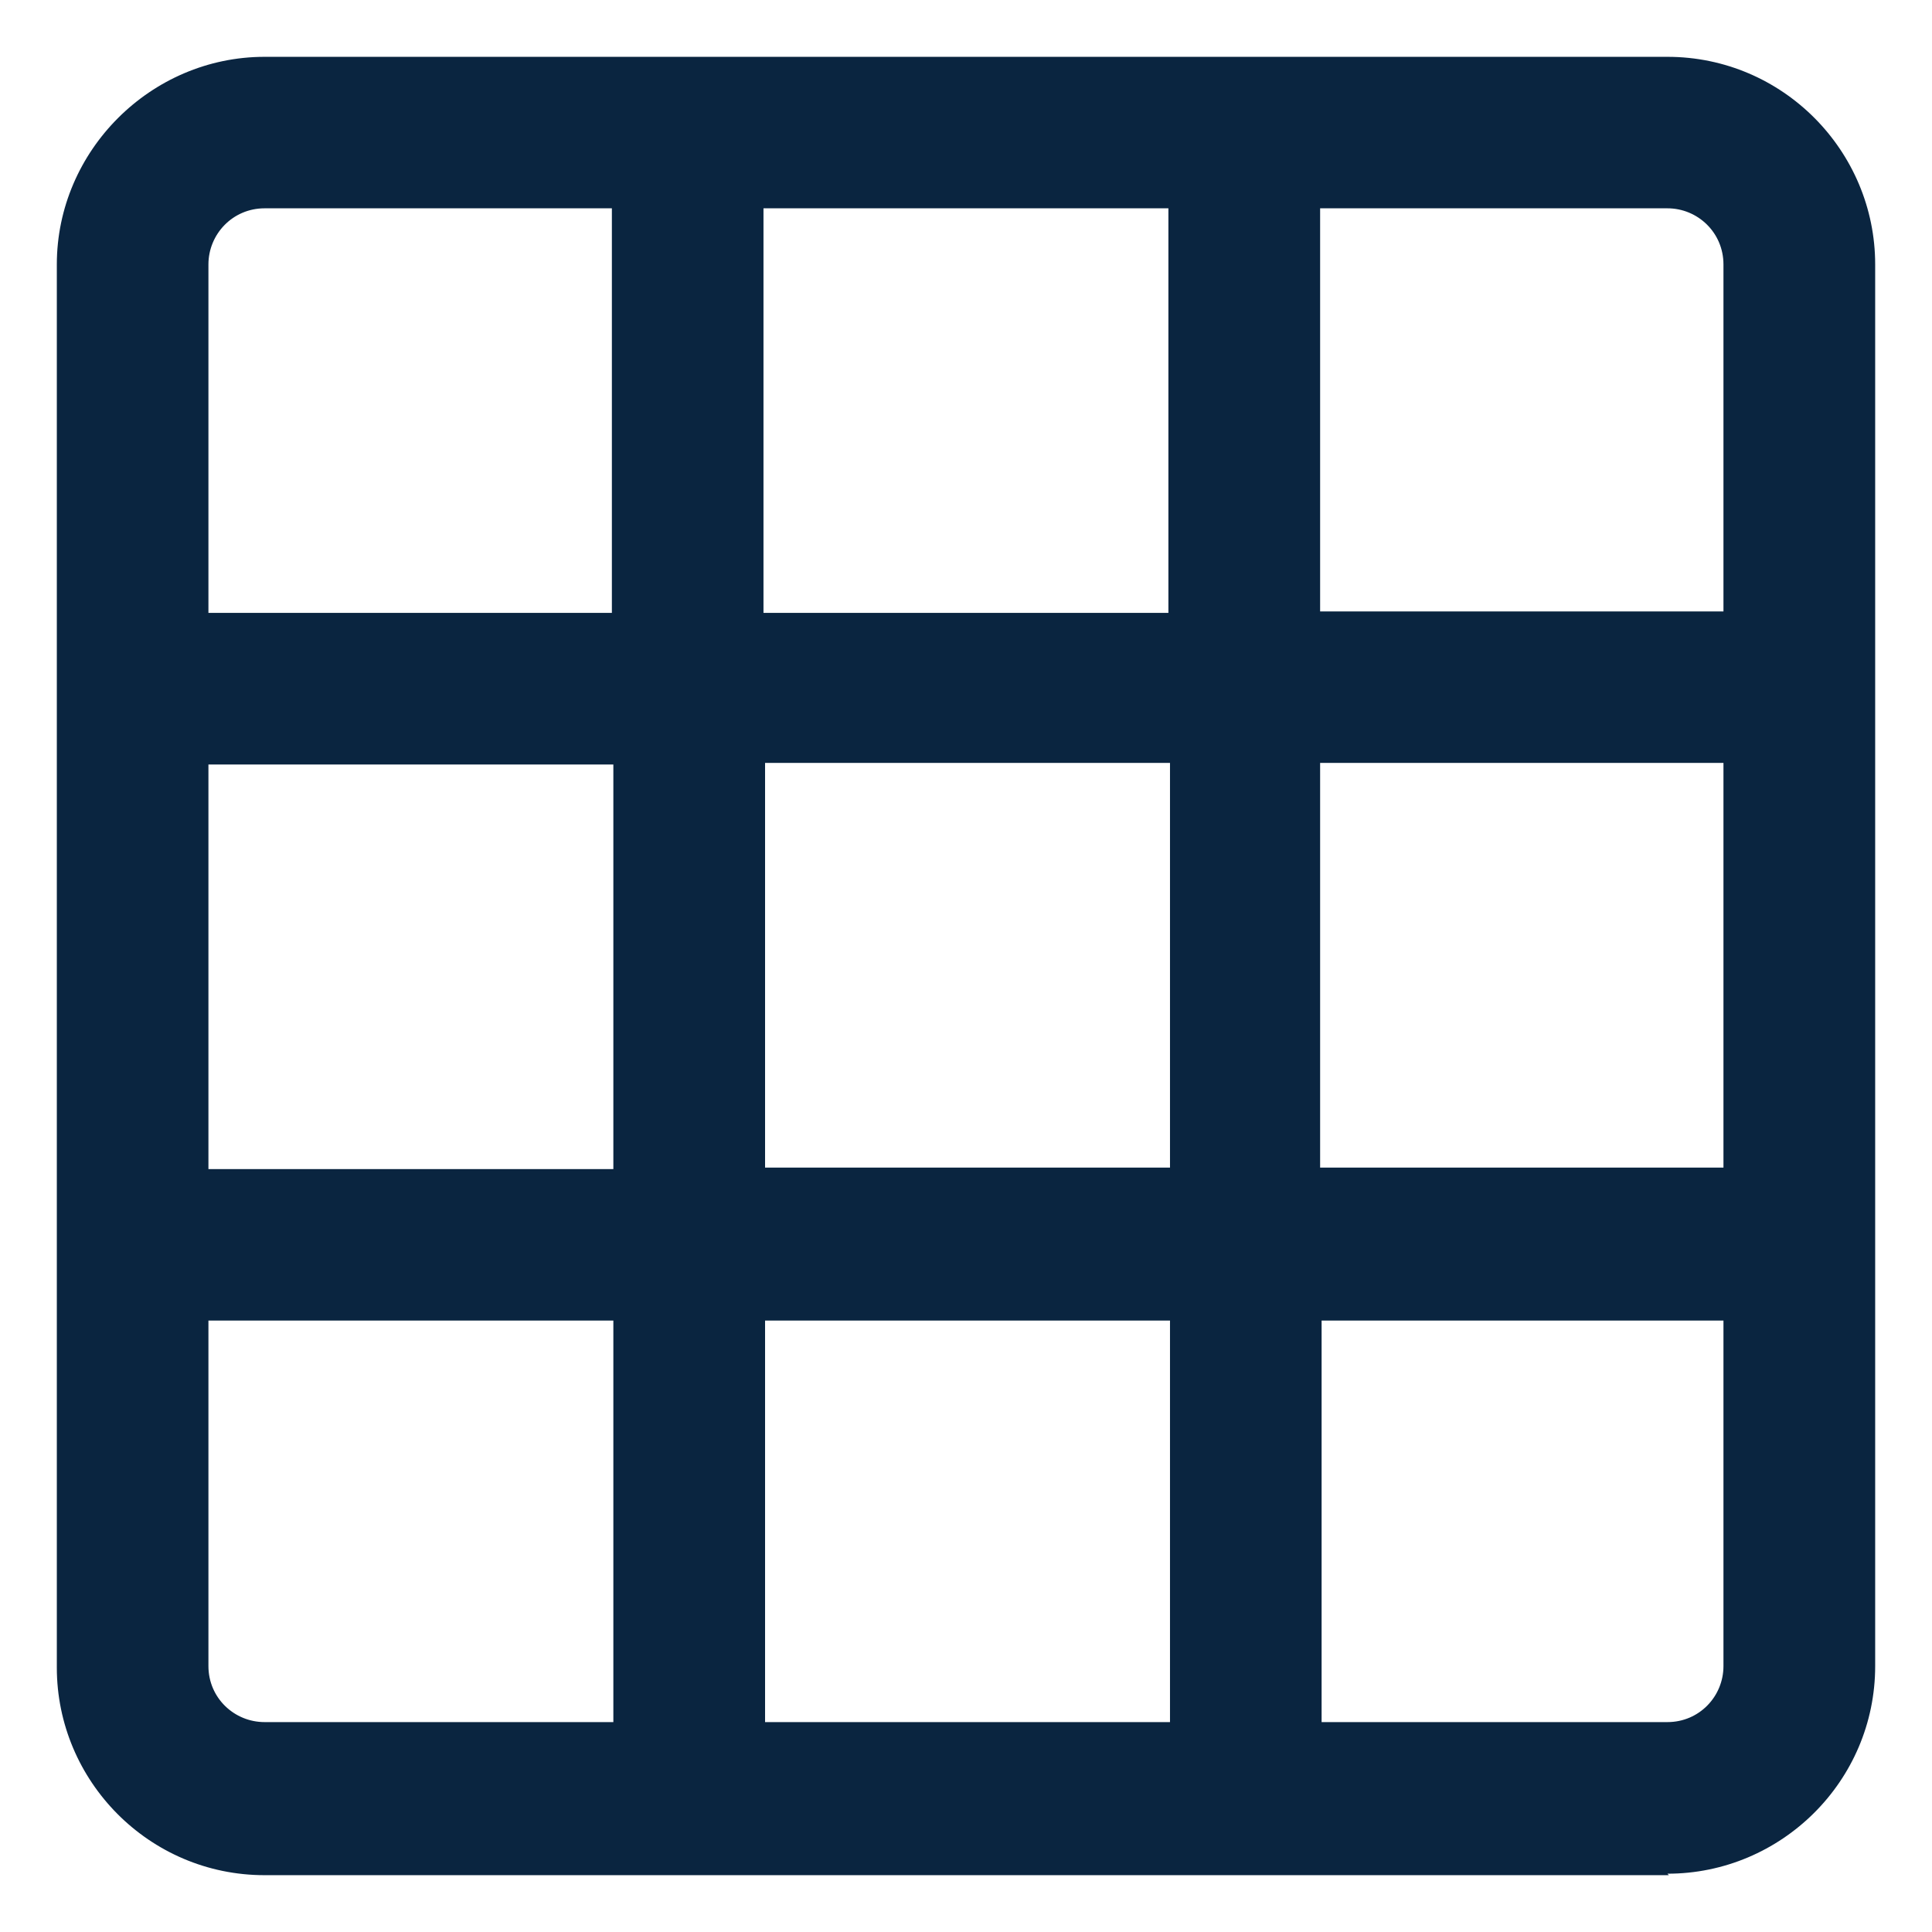
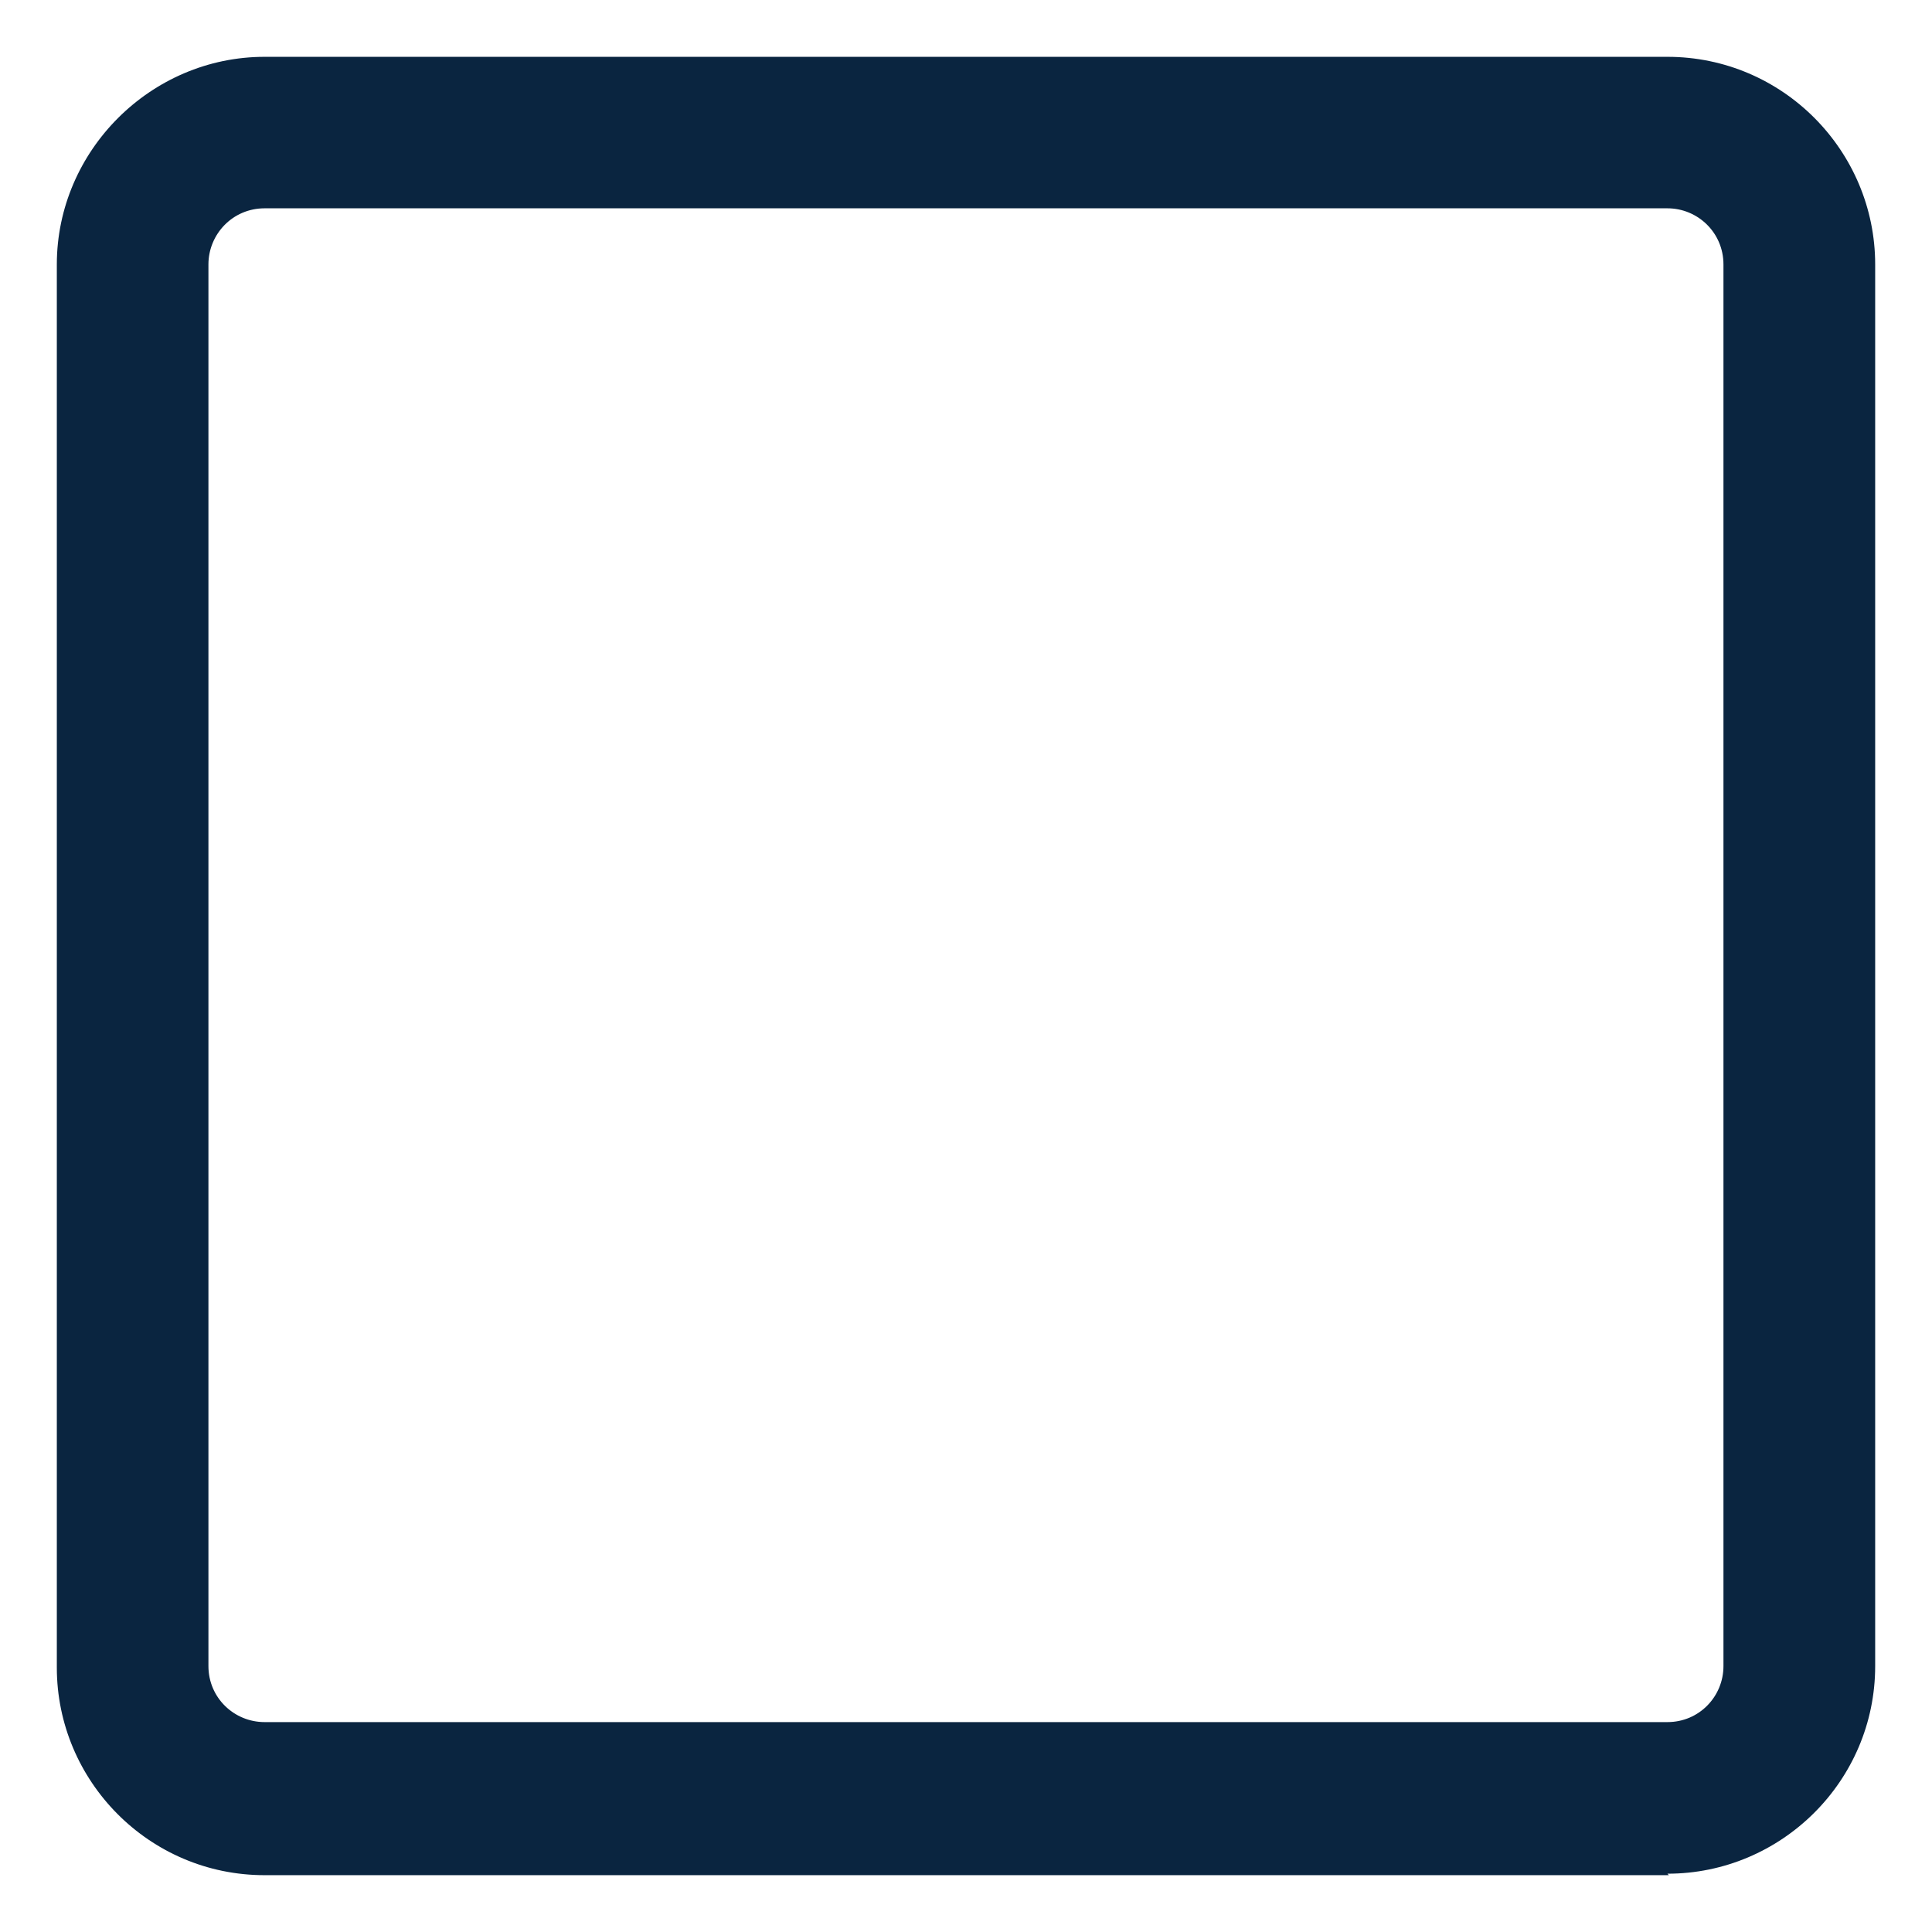
<svg xmlns="http://www.w3.org/2000/svg" width="17" height="17" viewBox="0 0 17 17" fill="none">
  <g clip-path="url(#clip0_109_3947)">
-     <path d="M15.846 10.274H11.616V6.713H15.846V5.38H11.616V1.167C11.616 0.793 10.281 0.793 10.281 1.167V5.393H6.718V1.167C6.718 0.793 5.384 0.793 5.384 1.167V5.393H1.167V6.727H5.397V10.287H1.167V11.62H5.397V15.847H6.732V11.62H10.295V15.847H11.629V11.62H15.86V10.287L15.846 10.274ZM6.732 10.274V6.713H10.295V10.274H6.732Z" fill="#0A2540" />
    <path d="M14.685 16.5H2.328C1.314 16.5 0.5 15.673 0.5 14.673V2.327C0.5 1.327 1.327 0.5 2.328 0.5H14.672C15.686 0.5 16.5 1.327 16.5 2.327V14.66C16.5 15.673 15.673 16.487 14.672 16.487L14.685 16.5ZM2.328 1.833C2.048 1.833 1.834 2.06 1.834 2.327V14.66C1.834 14.94 2.061 15.153 2.328 15.153H14.672C14.952 15.153 15.165 14.927 15.165 14.66V2.327C15.165 2.047 14.939 1.833 14.672 1.833H2.328Z" fill="#0A2540" />
  </g>
  <defs>
    <clipPath id="clip0_109_3947">
      <rect width="16" height="16" fill="white" transform="translate(0.5 0.5)" />
    </clipPath>
  </defs>
</svg>